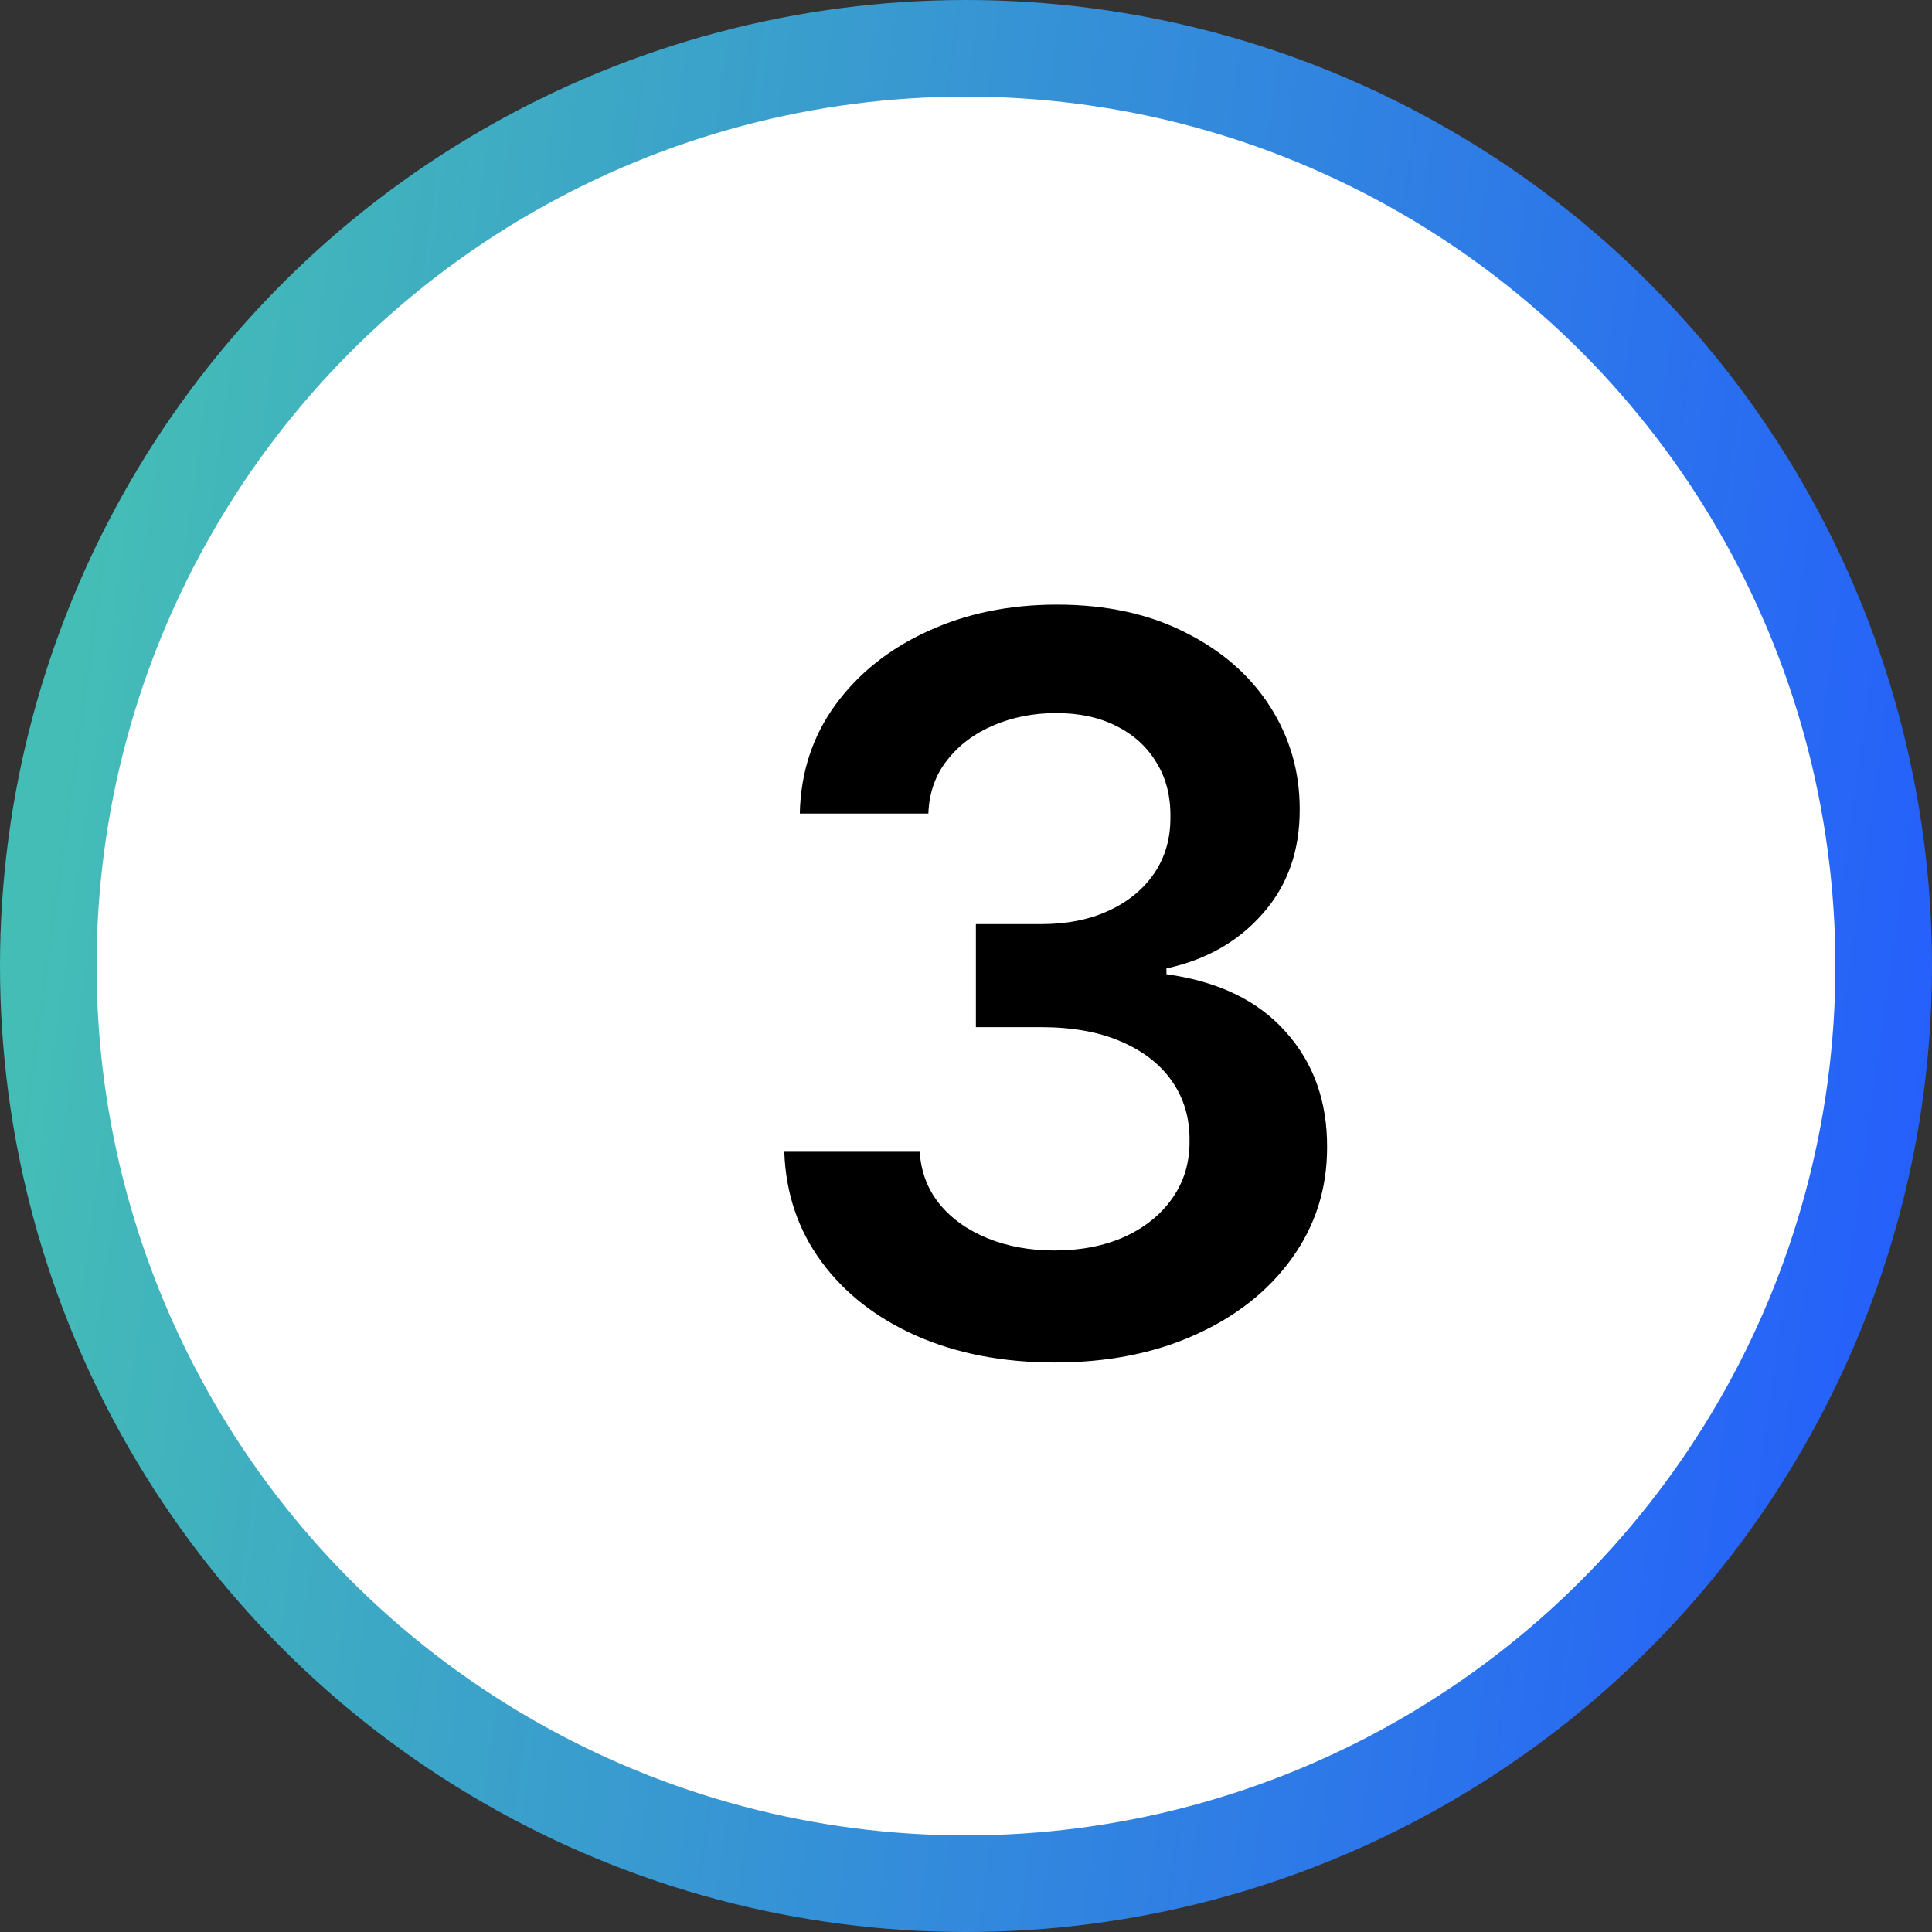
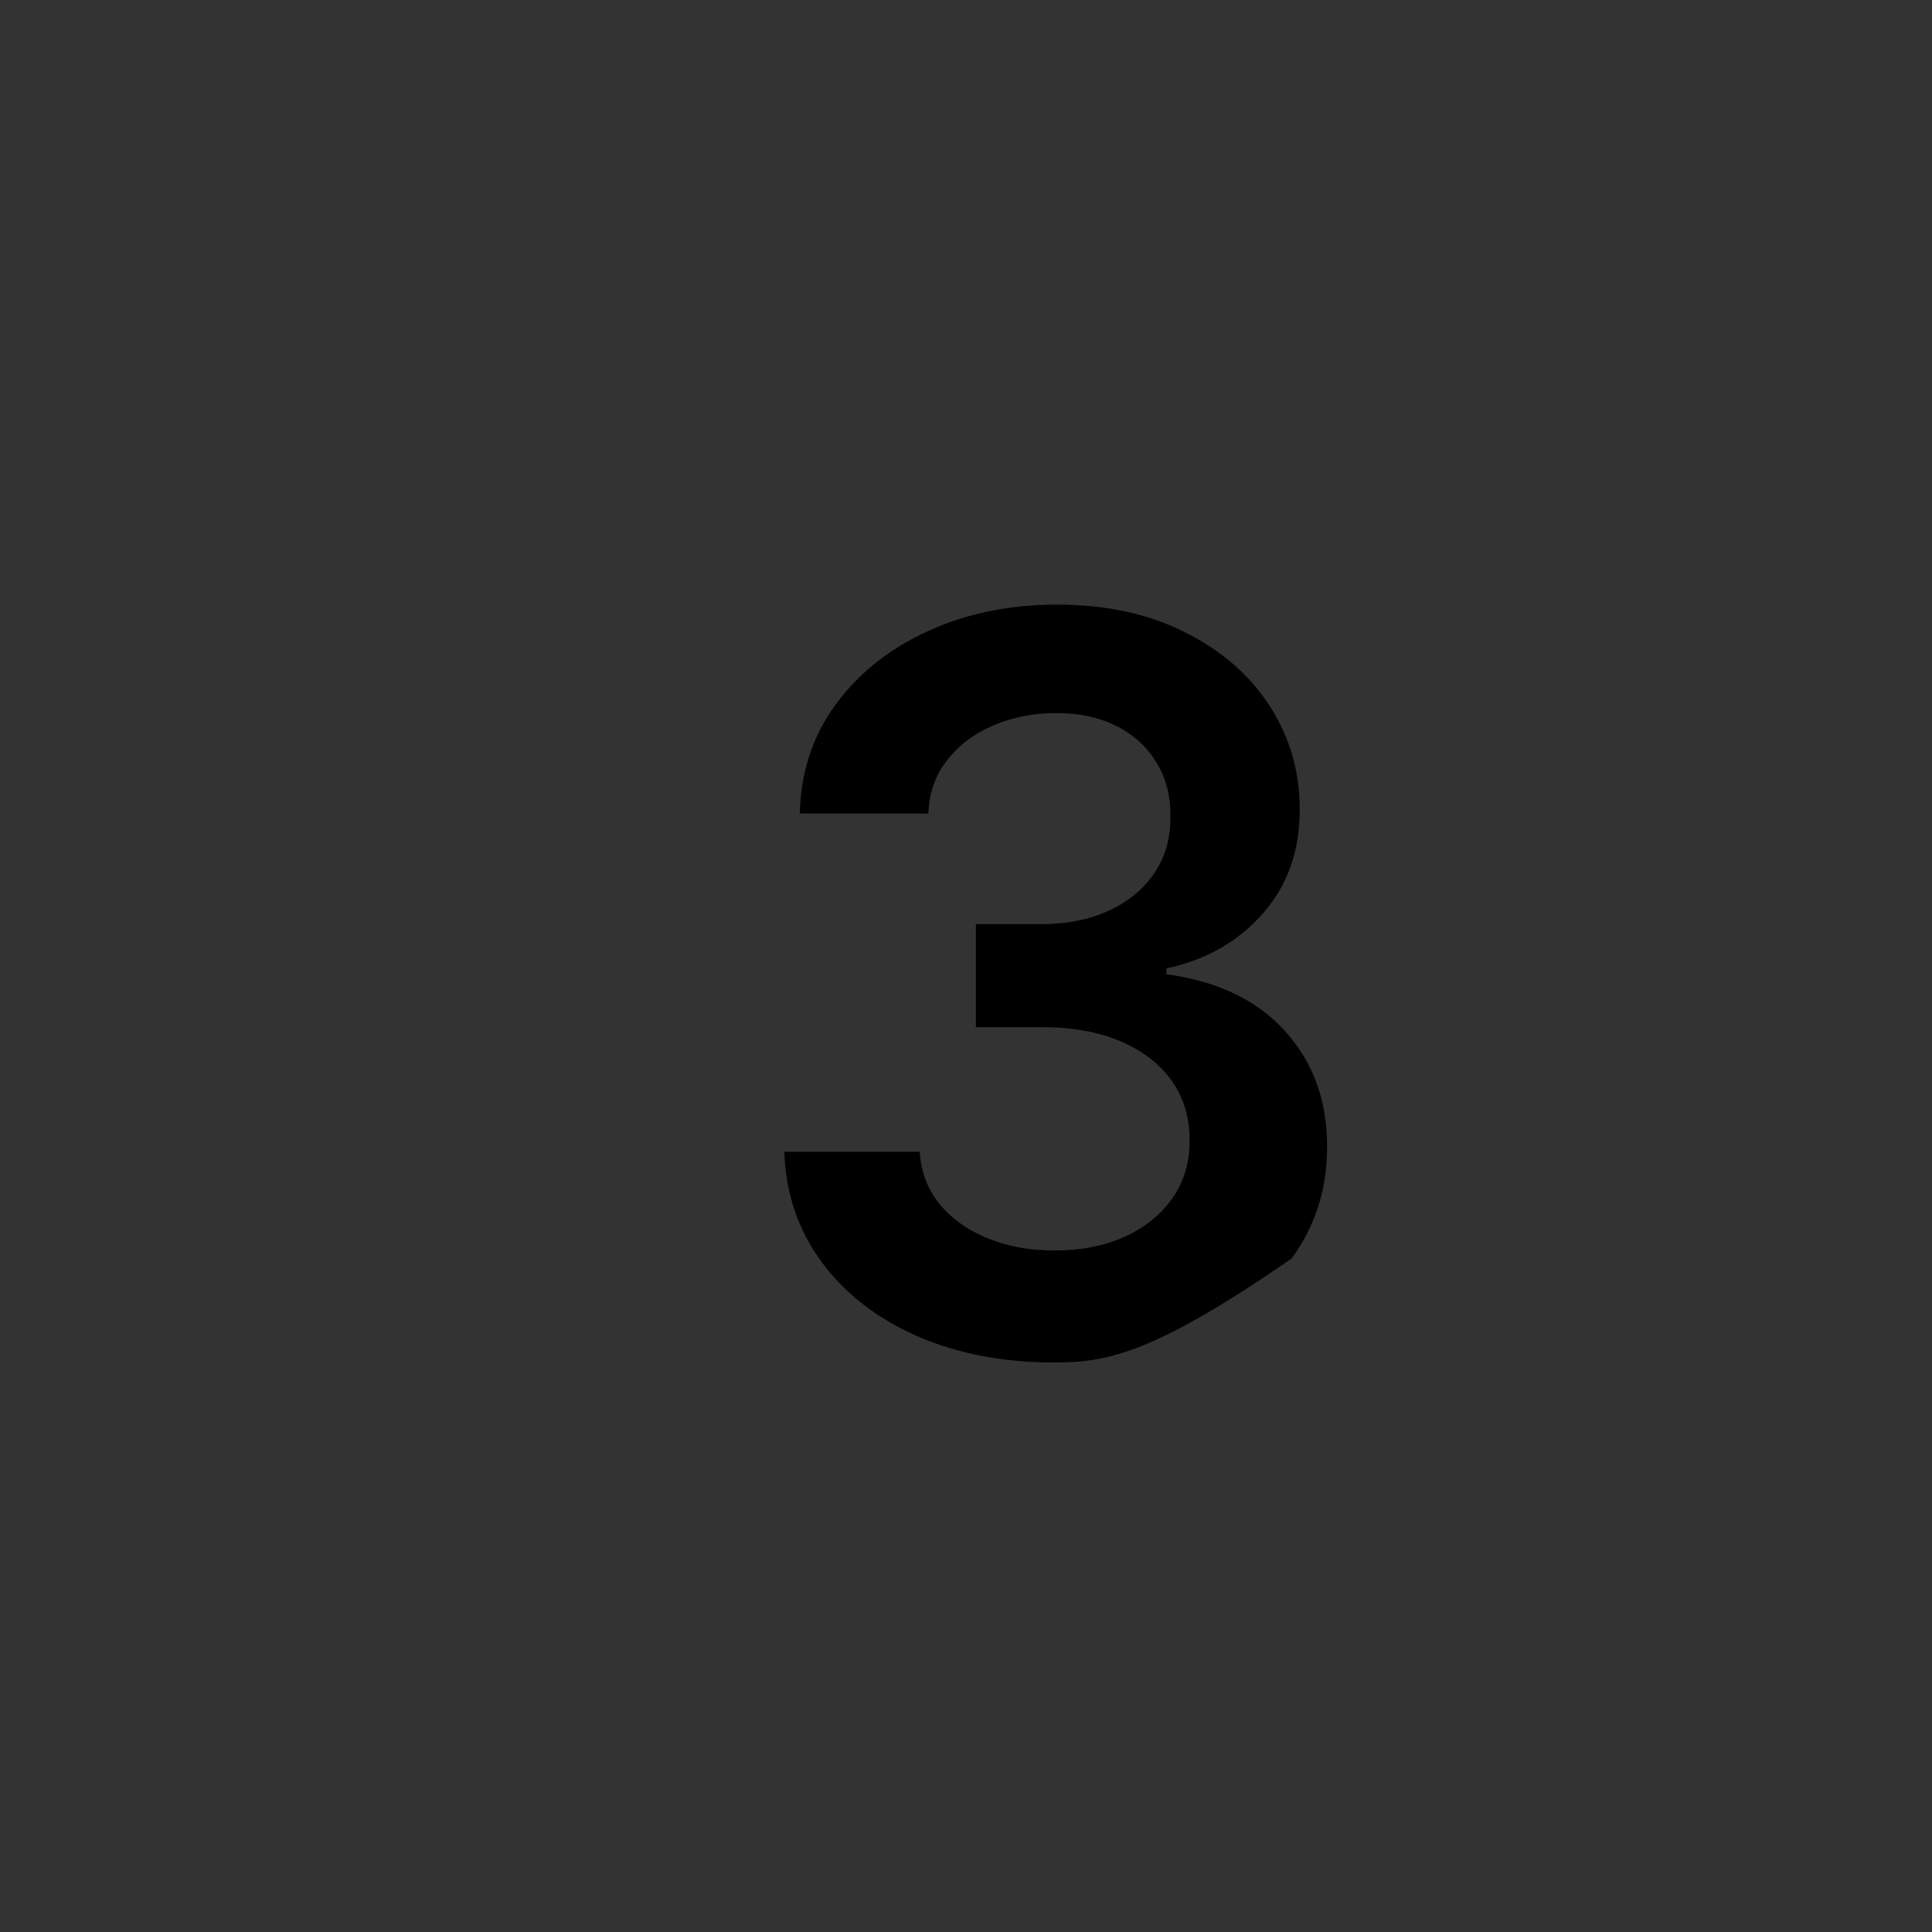
<svg xmlns="http://www.w3.org/2000/svg" width="40" height="40" viewBox="0 0 40 40" fill="none">
  <rect x="0" y="0" width="40" height="40" fill="#333333" stroke="none" />
-   <circle cx="20" cy="20" r="19" fill="white" stroke="url(#paint0_linear_13294_1254)" stroke-width="2" />
-   <path d="M21.838 28.209C20.765 28.209 19.81 28.025 18.975 27.657C18.145 27.289 17.488 26.777 17.006 26.121C16.524 25.465 16.268 24.706 16.238 23.846H19.042C19.067 24.259 19.203 24.619 19.452 24.928C19.701 25.231 20.031 25.467 20.444 25.636C20.857 25.805 21.319 25.89 21.831 25.89C22.378 25.89 22.863 25.795 23.285 25.606C23.708 25.412 24.038 25.144 24.277 24.801C24.516 24.458 24.633 24.062 24.628 23.615C24.633 23.153 24.513 22.745 24.27 22.392C24.026 22.039 23.673 21.763 23.211 21.564C22.753 21.365 22.201 21.266 21.555 21.266H20.205V19.133H21.555C22.087 19.133 22.552 19.041 22.95 18.857C23.352 18.673 23.668 18.415 23.897 18.082C24.125 17.744 24.237 17.353 24.232 16.911C24.237 16.478 24.14 16.103 23.941 15.785C23.747 15.462 23.472 15.211 23.114 15.032C22.761 14.853 22.346 14.763 21.868 14.763C21.401 14.763 20.968 14.848 20.571 15.017C20.173 15.186 19.852 15.427 19.609 15.74C19.365 16.048 19.236 16.416 19.221 16.844H16.559C16.578 15.989 16.825 15.238 17.297 14.592C17.774 13.94 18.41 13.433 19.206 13.07C20.001 12.702 20.894 12.518 21.883 12.518C22.902 12.518 23.787 12.71 24.538 13.093C25.294 13.47 25.878 13.98 26.291 14.621C26.703 15.263 26.909 15.971 26.909 16.747C26.914 17.607 26.661 18.328 26.149 18.909C25.642 19.491 24.976 19.871 24.15 20.05V20.17C25.224 20.319 26.047 20.717 26.619 21.363C27.195 22.004 27.481 22.802 27.476 23.757C27.476 24.612 27.233 25.378 26.745 26.054C26.263 26.725 25.597 27.252 24.747 27.635C23.902 28.017 22.932 28.209 21.838 28.209Z" fill="black" />
+   <path d="M21.838 28.209C20.765 28.209 19.81 28.025 18.975 27.657C18.145 27.289 17.488 26.777 17.006 26.121C16.524 25.465 16.268 24.706 16.238 23.846H19.042C19.067 24.259 19.203 24.619 19.452 24.928C19.701 25.231 20.031 25.467 20.444 25.636C20.857 25.805 21.319 25.89 21.831 25.89C22.378 25.89 22.863 25.795 23.285 25.606C23.708 25.412 24.038 25.144 24.277 24.801C24.516 24.458 24.633 24.062 24.628 23.615C24.633 23.153 24.513 22.745 24.27 22.392C24.026 22.039 23.673 21.763 23.211 21.564C22.753 21.365 22.201 21.266 21.555 21.266H20.205V19.133H21.555C22.087 19.133 22.552 19.041 22.95 18.857C23.352 18.673 23.668 18.415 23.897 18.082C24.125 17.744 24.237 17.353 24.232 16.911C24.237 16.478 24.14 16.103 23.941 15.785C23.747 15.462 23.472 15.211 23.114 15.032C22.761 14.853 22.346 14.763 21.868 14.763C21.401 14.763 20.968 14.848 20.571 15.017C20.173 15.186 19.852 15.427 19.609 15.74C19.365 16.048 19.236 16.416 19.221 16.844H16.559C16.578 15.989 16.825 15.238 17.297 14.592C17.774 13.94 18.41 13.433 19.206 13.07C20.001 12.702 20.894 12.518 21.883 12.518C22.902 12.518 23.787 12.71 24.538 13.093C25.294 13.47 25.878 13.98 26.291 14.621C26.703 15.263 26.909 15.971 26.909 16.747C26.914 17.607 26.661 18.328 26.149 18.909C25.642 19.491 24.976 19.871 24.15 20.05V20.17C25.224 20.319 26.047 20.717 26.619 21.363C27.195 22.004 27.481 22.802 27.476 23.757C27.476 24.612 27.233 25.378 26.745 26.054C23.902 28.017 22.932 28.209 21.838 28.209Z" fill="black" />
  <defs>
    <linearGradient id="paint0_linear_13294_1254" x1="2.656" y1="6" x2="43.927" y2="11.733" gradientUnits="userSpaceOnUse">
      <stop stop-color="#44BDB6" />
      <stop offset="1" stop-color="#235AFF" />
    </linearGradient>
  </defs>
</svg>